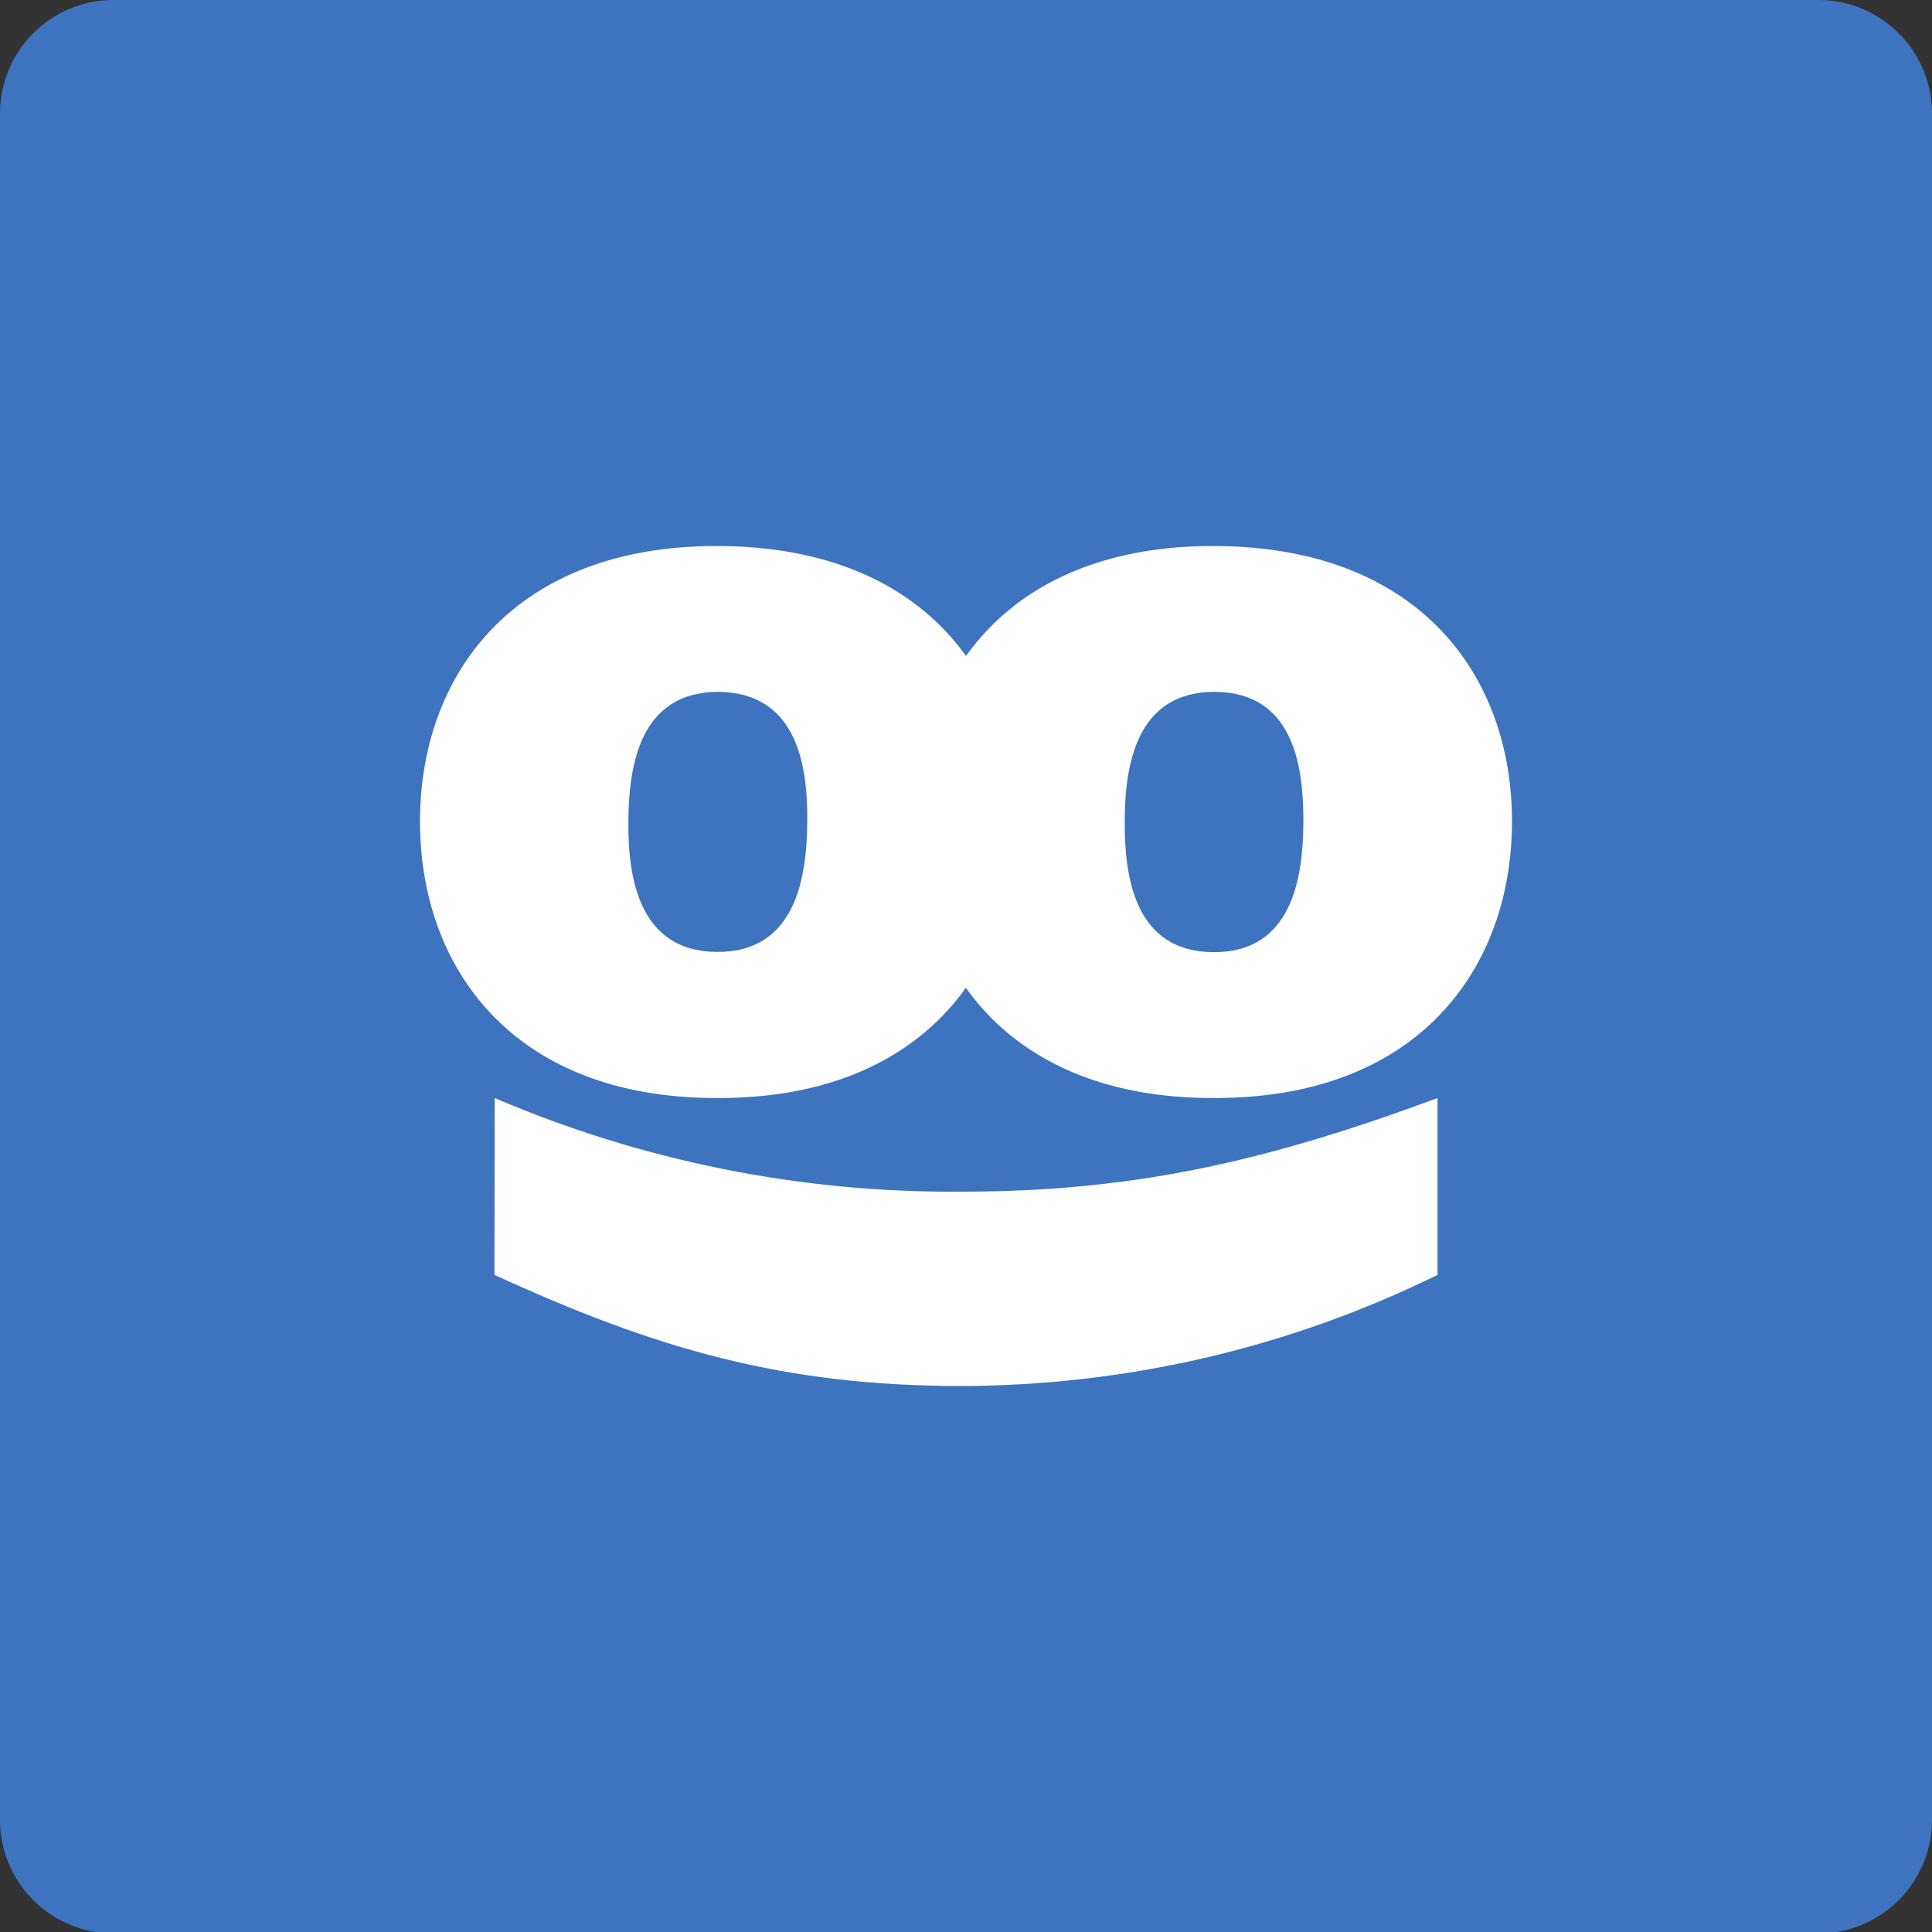
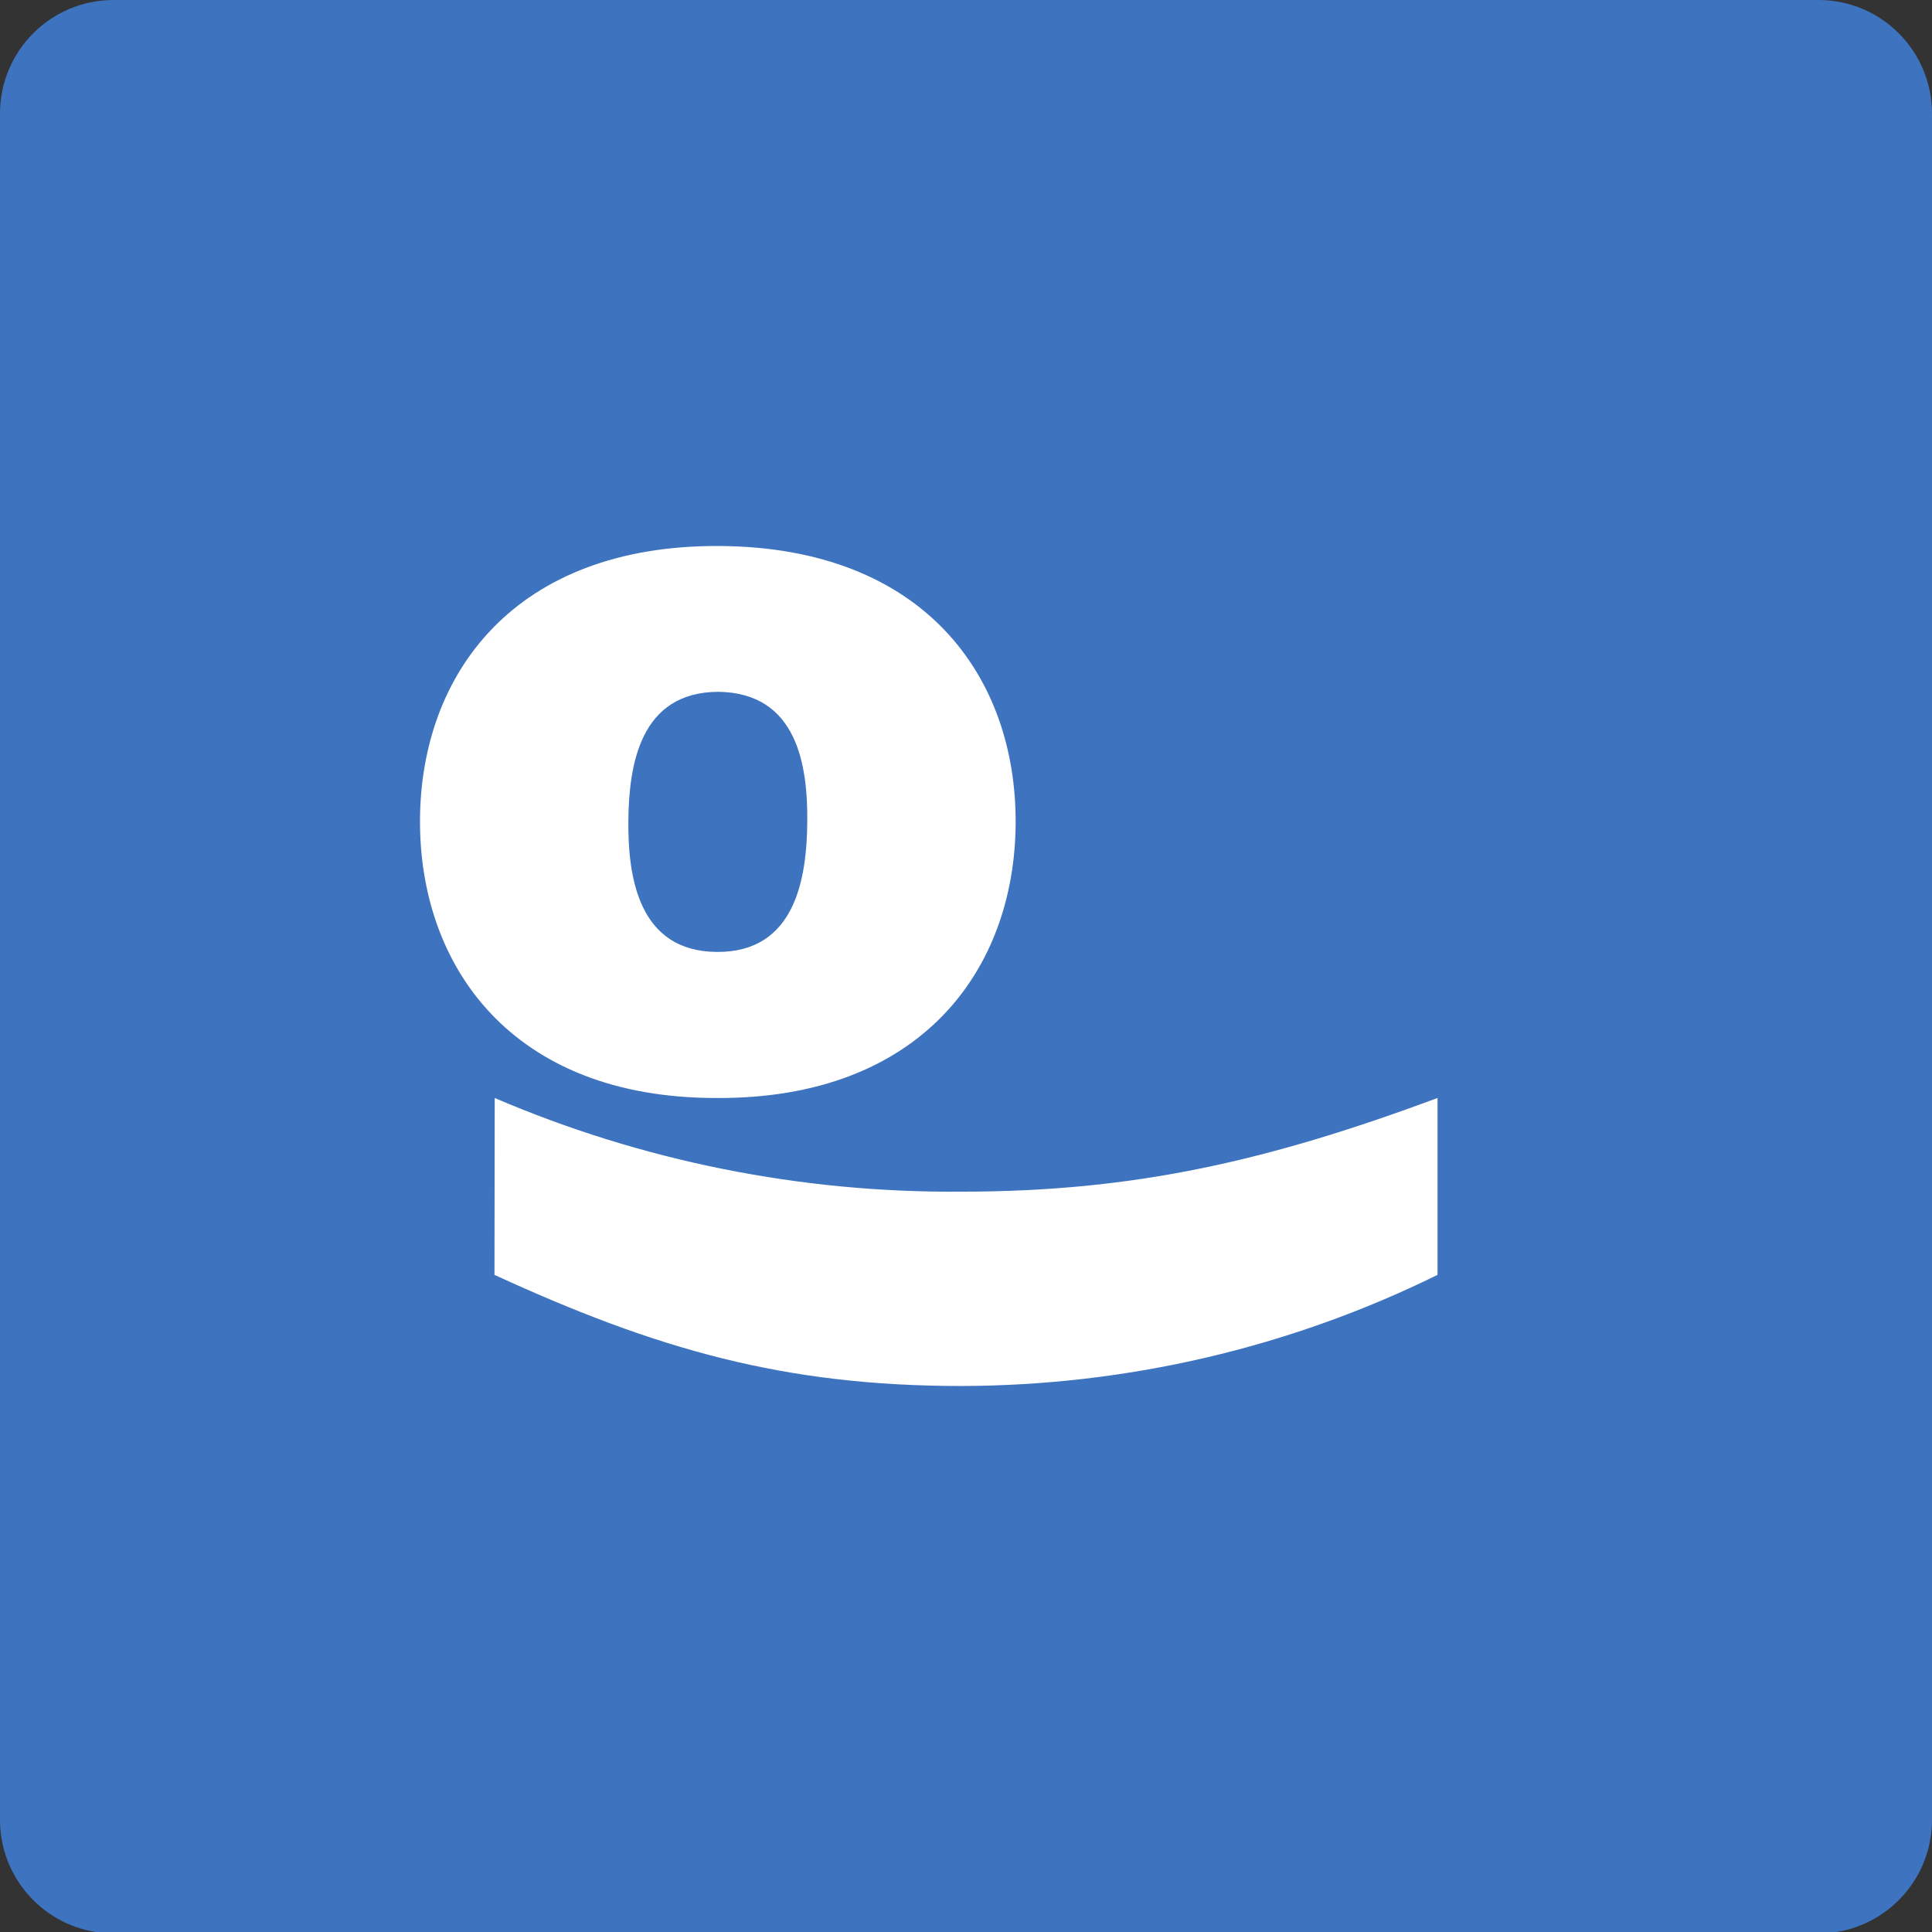
<svg xmlns="http://www.w3.org/2000/svg" width="46px" height="46px" viewBox="0 0 46 46" version="1.1">
  <rect x="0" y="0" width="46" height="46" fill="#333333" stroke="none" />
  <desc>Created with Sketch.</desc>
  <defs />
  <g id="Apps" stroke="none" stroke-width="1" fill="none" fill-rule="evenodd">
    <g id="up-to-July-2018-Copy" transform="translate(-419, -1227)">
      <g id="taboola-icon" transform="translate(419, 1227)">
        <path d="M0,43.336 L0,2.697 C0.004,1.21 1.208,0.004 2.695,0 L43.306,0 C44.792,0.004 45.996,1.21 46,2.697 L46,43.336 C45.996,44.682 45.011,45.796 43.723,46 L2.278,46 C0.99,45.796 0.004,44.682 0,43.336 Z" id="Clip-5" fill="#3E73C0" />
        <g id="taboola" transform="translate(10, 13)" fill="#FFFFFF" fill-rule="nonzero">
          <path d="M7.112,3.472 C5.234,3.472 4.973,5.222 4.961,6.543 C4.949,7.864 5.193,9.654 7.07,9.665 C8.948,9.677 9.209,7.893 9.221,6.566 C9.233,5.239 8.989,3.5 7.112,3.472 M7.052,13.143 C2.169,13.143 -0.018,9.991 0,6.52 C0.018,3.048 2.246,-0.028 7.13,0 C12.013,0.029 14.2,3.123 14.182,6.6 C14.164,10.077 11.936,13.171 7.052,13.143" id="Shape" />
-           <path d="M18.924,3.472 C17.047,3.472 16.785,5.222 16.779,6.549 C16.773,7.875 17.011,9.66 18.888,9.671 C20.766,9.683 21.027,7.898 21.033,6.571 C21.039,5.245 20.801,3.483 18.924,3.472 M18.865,13.143 C13.981,13.143 11.795,9.991 11.818,6.52 C11.842,3.048 14.064,-0.028 18.948,0 C23.831,0.029 26.018,3.129 26,6.6 C25.982,10.072 23.754,13.171 18.871,13.143" id="Shape" />
          <path d="M1.779,13.143 C5.281,14.645 9.071,15.405 12.896,15.373 C17.04,15.373 20.225,14.628 24.227,13.143 L24.227,17.354 C20.711,19.086 16.829,19.992 12.89,20 C8.675,20 5.633,19.128 1.773,17.354 L1.779,13.143 Z" id="Shape" />
        </g>
      </g>
    </g>
  </g>
</svg>